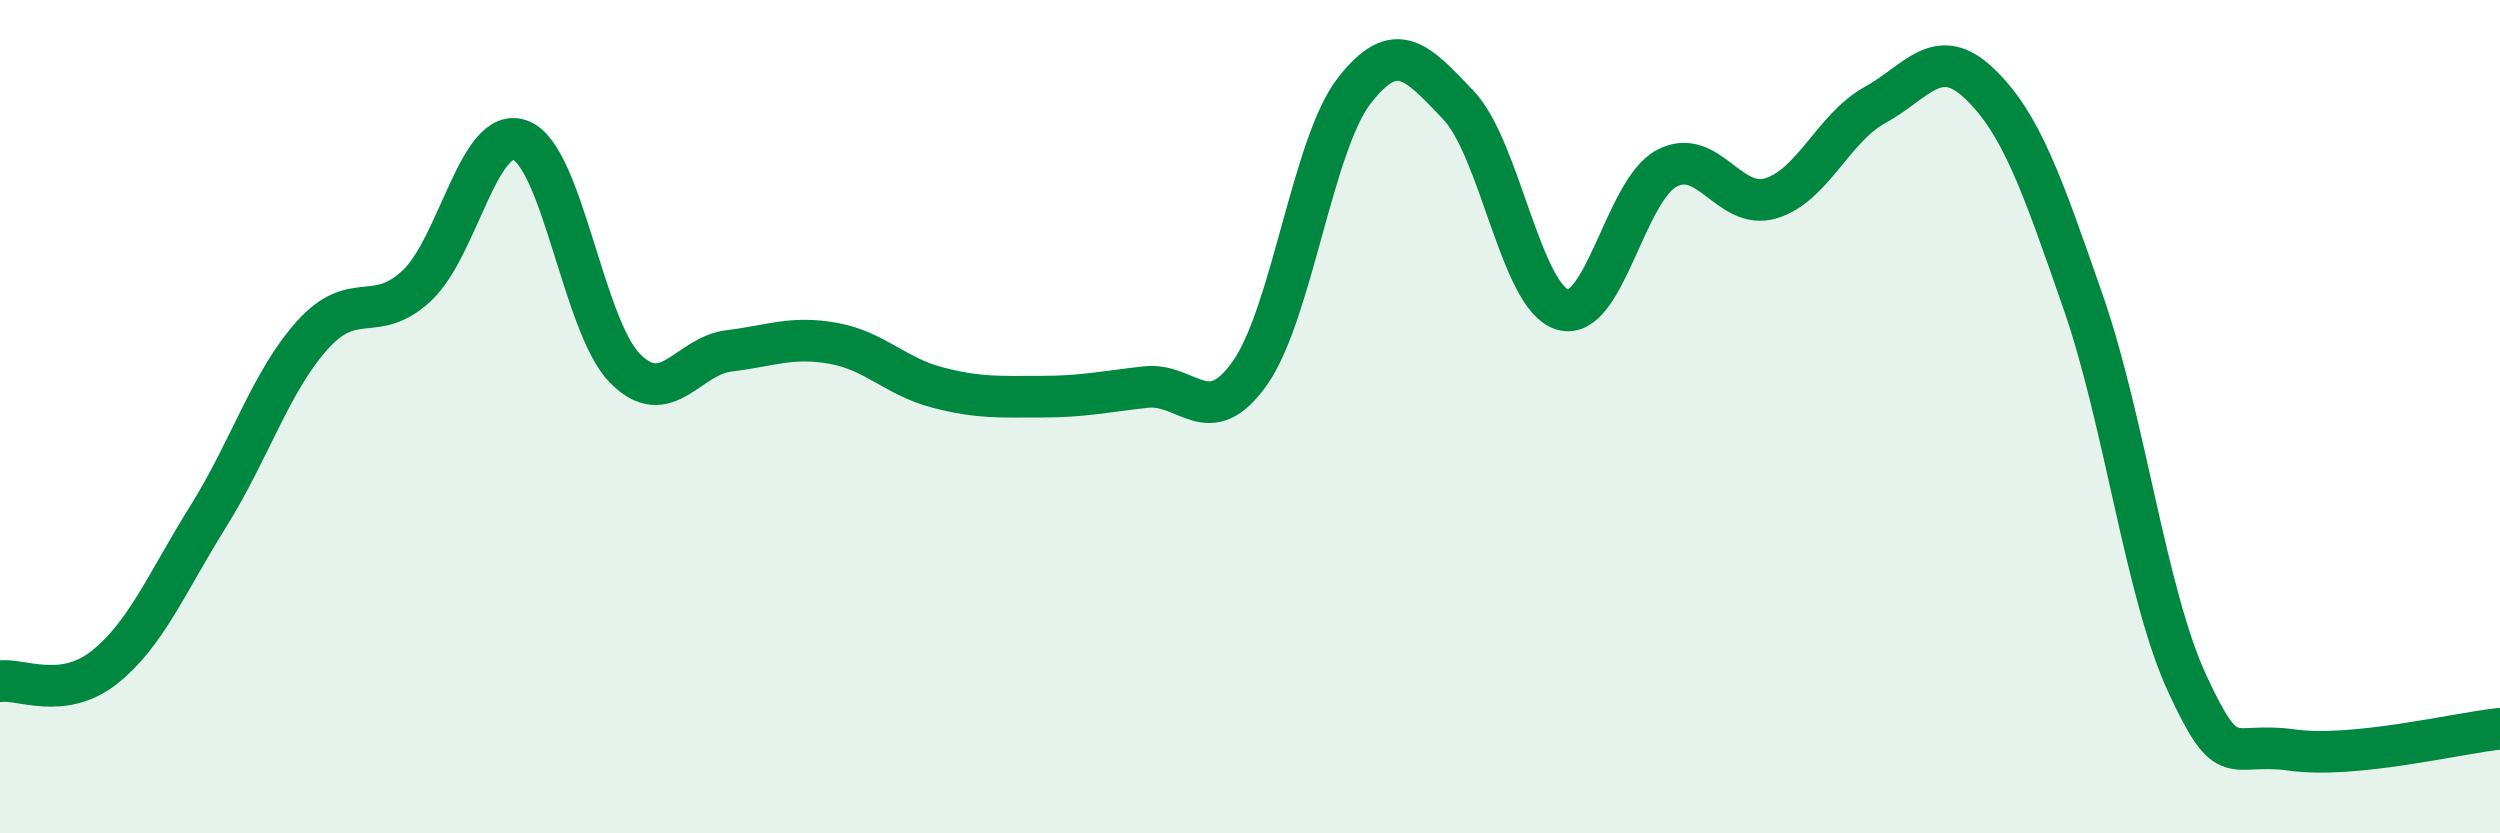
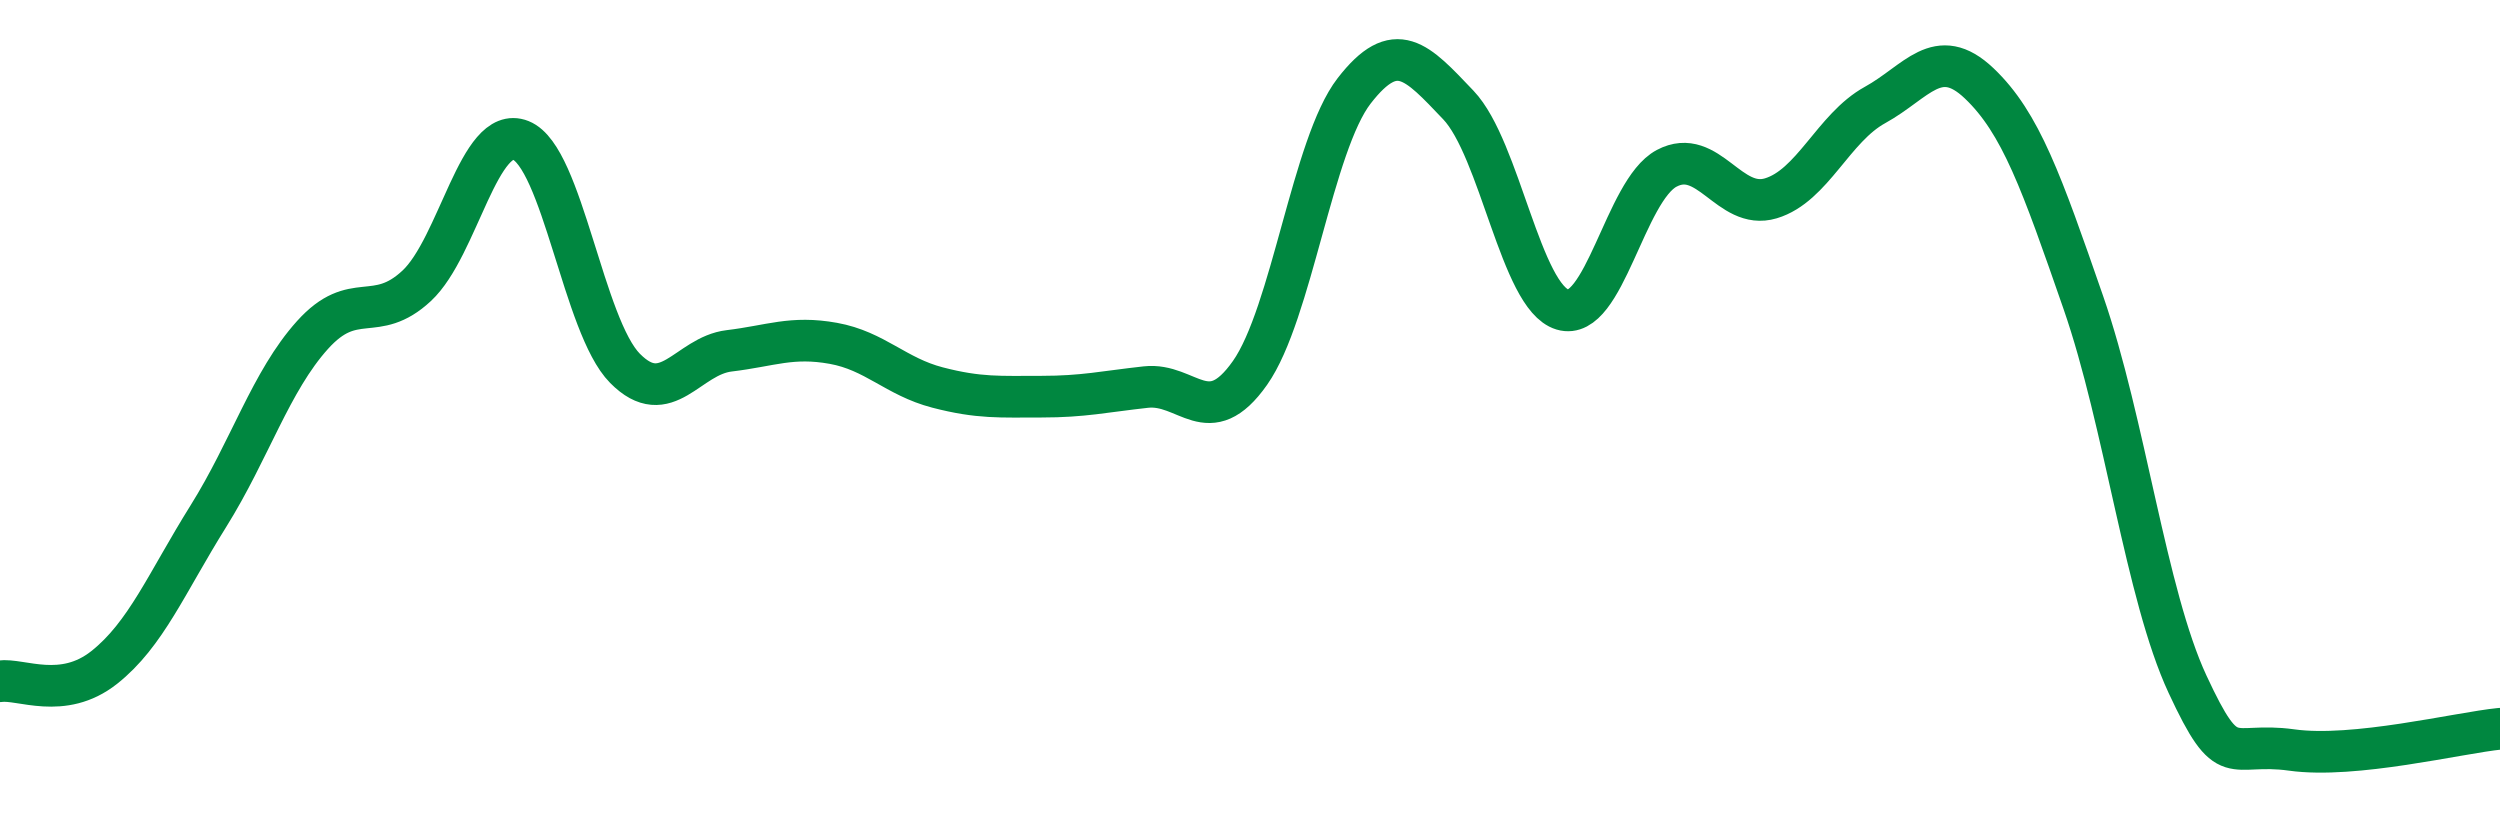
<svg xmlns="http://www.w3.org/2000/svg" width="60" height="20" viewBox="0 0 60 20">
-   <path d="M 0,16.35 C 0.5,16.28 1.5,16.81 2.5,16.02 C 3.5,15.23 4,13.99 5,12.39 C 6,10.79 6.5,9.15 7.5,8.04 C 8.5,6.93 9,7.79 10,6.86 C 11,5.93 11.5,2.97 12.5,3.37 C 13.5,3.77 14,7.83 15,8.84 C 16,9.85 16.5,8.54 17.5,8.42 C 18.5,8.3 19,8.06 20,8.24 C 21,8.42 21.5,9.04 22.5,9.3 C 23.5,9.56 24,9.52 25,9.52 C 26,9.52 26.5,9.4 27.5,9.29 C 28.5,9.18 29,10.37 30,8.95 C 31,7.53 31.5,3.47 32.5,2.18 C 33.5,0.89 34,1.47 35,2.52 C 36,3.57 36.5,7.13 37.5,7.43 C 38.5,7.73 39,4.57 40,4.04 C 41,3.51 41.5,5.06 42.5,4.76 C 43.5,4.46 44,3.07 45,2.52 C 46,1.97 46.5,1.05 47.5,2 C 48.5,2.95 49,4.38 50,7.26 C 51,10.14 51.5,14.27 52.5,16.42 C 53.5,18.57 53.5,17.79 55,18 C 56.5,18.21 59,17.59 60,17.49L60 20L0 20Z" fill="#008740" opacity="0.1" stroke-linecap="round" stroke-linejoin="round" />
  <path d="M 0,16.35 C 0.5,16.28 1.5,16.81 2.5,16.02 C 3.5,15.23 4,13.99 5,12.39 C 6,10.79 6.5,9.15 7.5,8.04 C 8.5,6.93 9,7.79 10,6.86 C 11,5.93 11.5,2.97 12.5,3.37 C 13.5,3.77 14,7.83 15,8.84 C 16,9.85 16.5,8.54 17.5,8.42 C 18.5,8.3 19,8.06 20,8.24 C 21,8.42 21.5,9.04 22.5,9.3 C 23.5,9.56 24,9.52 25,9.52 C 26,9.52 26.5,9.4 27.5,9.29 C 28.5,9.18 29,10.37 30,8.95 C 31,7.53 31.5,3.47 32.5,2.18 C 33.5,0.89 34,1.47 35,2.52 C 36,3.57 36.5,7.13 37.5,7.43 C 38.5,7.73 39,4.57 40,4.04 C 41,3.51 41.5,5.06 42.5,4.76 C 43.5,4.46 44,3.07 45,2.52 C 46,1.97 46.5,1.05 47.5,2 C 48.5,2.95 49,4.38 50,7.26 C 51,10.14 51.5,14.27 52.5,16.42 C 53.5,18.57 53.5,17.79 55,18 C 56.5,18.21 59,17.59 60,17.49" stroke="#008740" stroke-width="1" fill="none" stroke-linecap="round" stroke-linejoin="round" />
</svg>